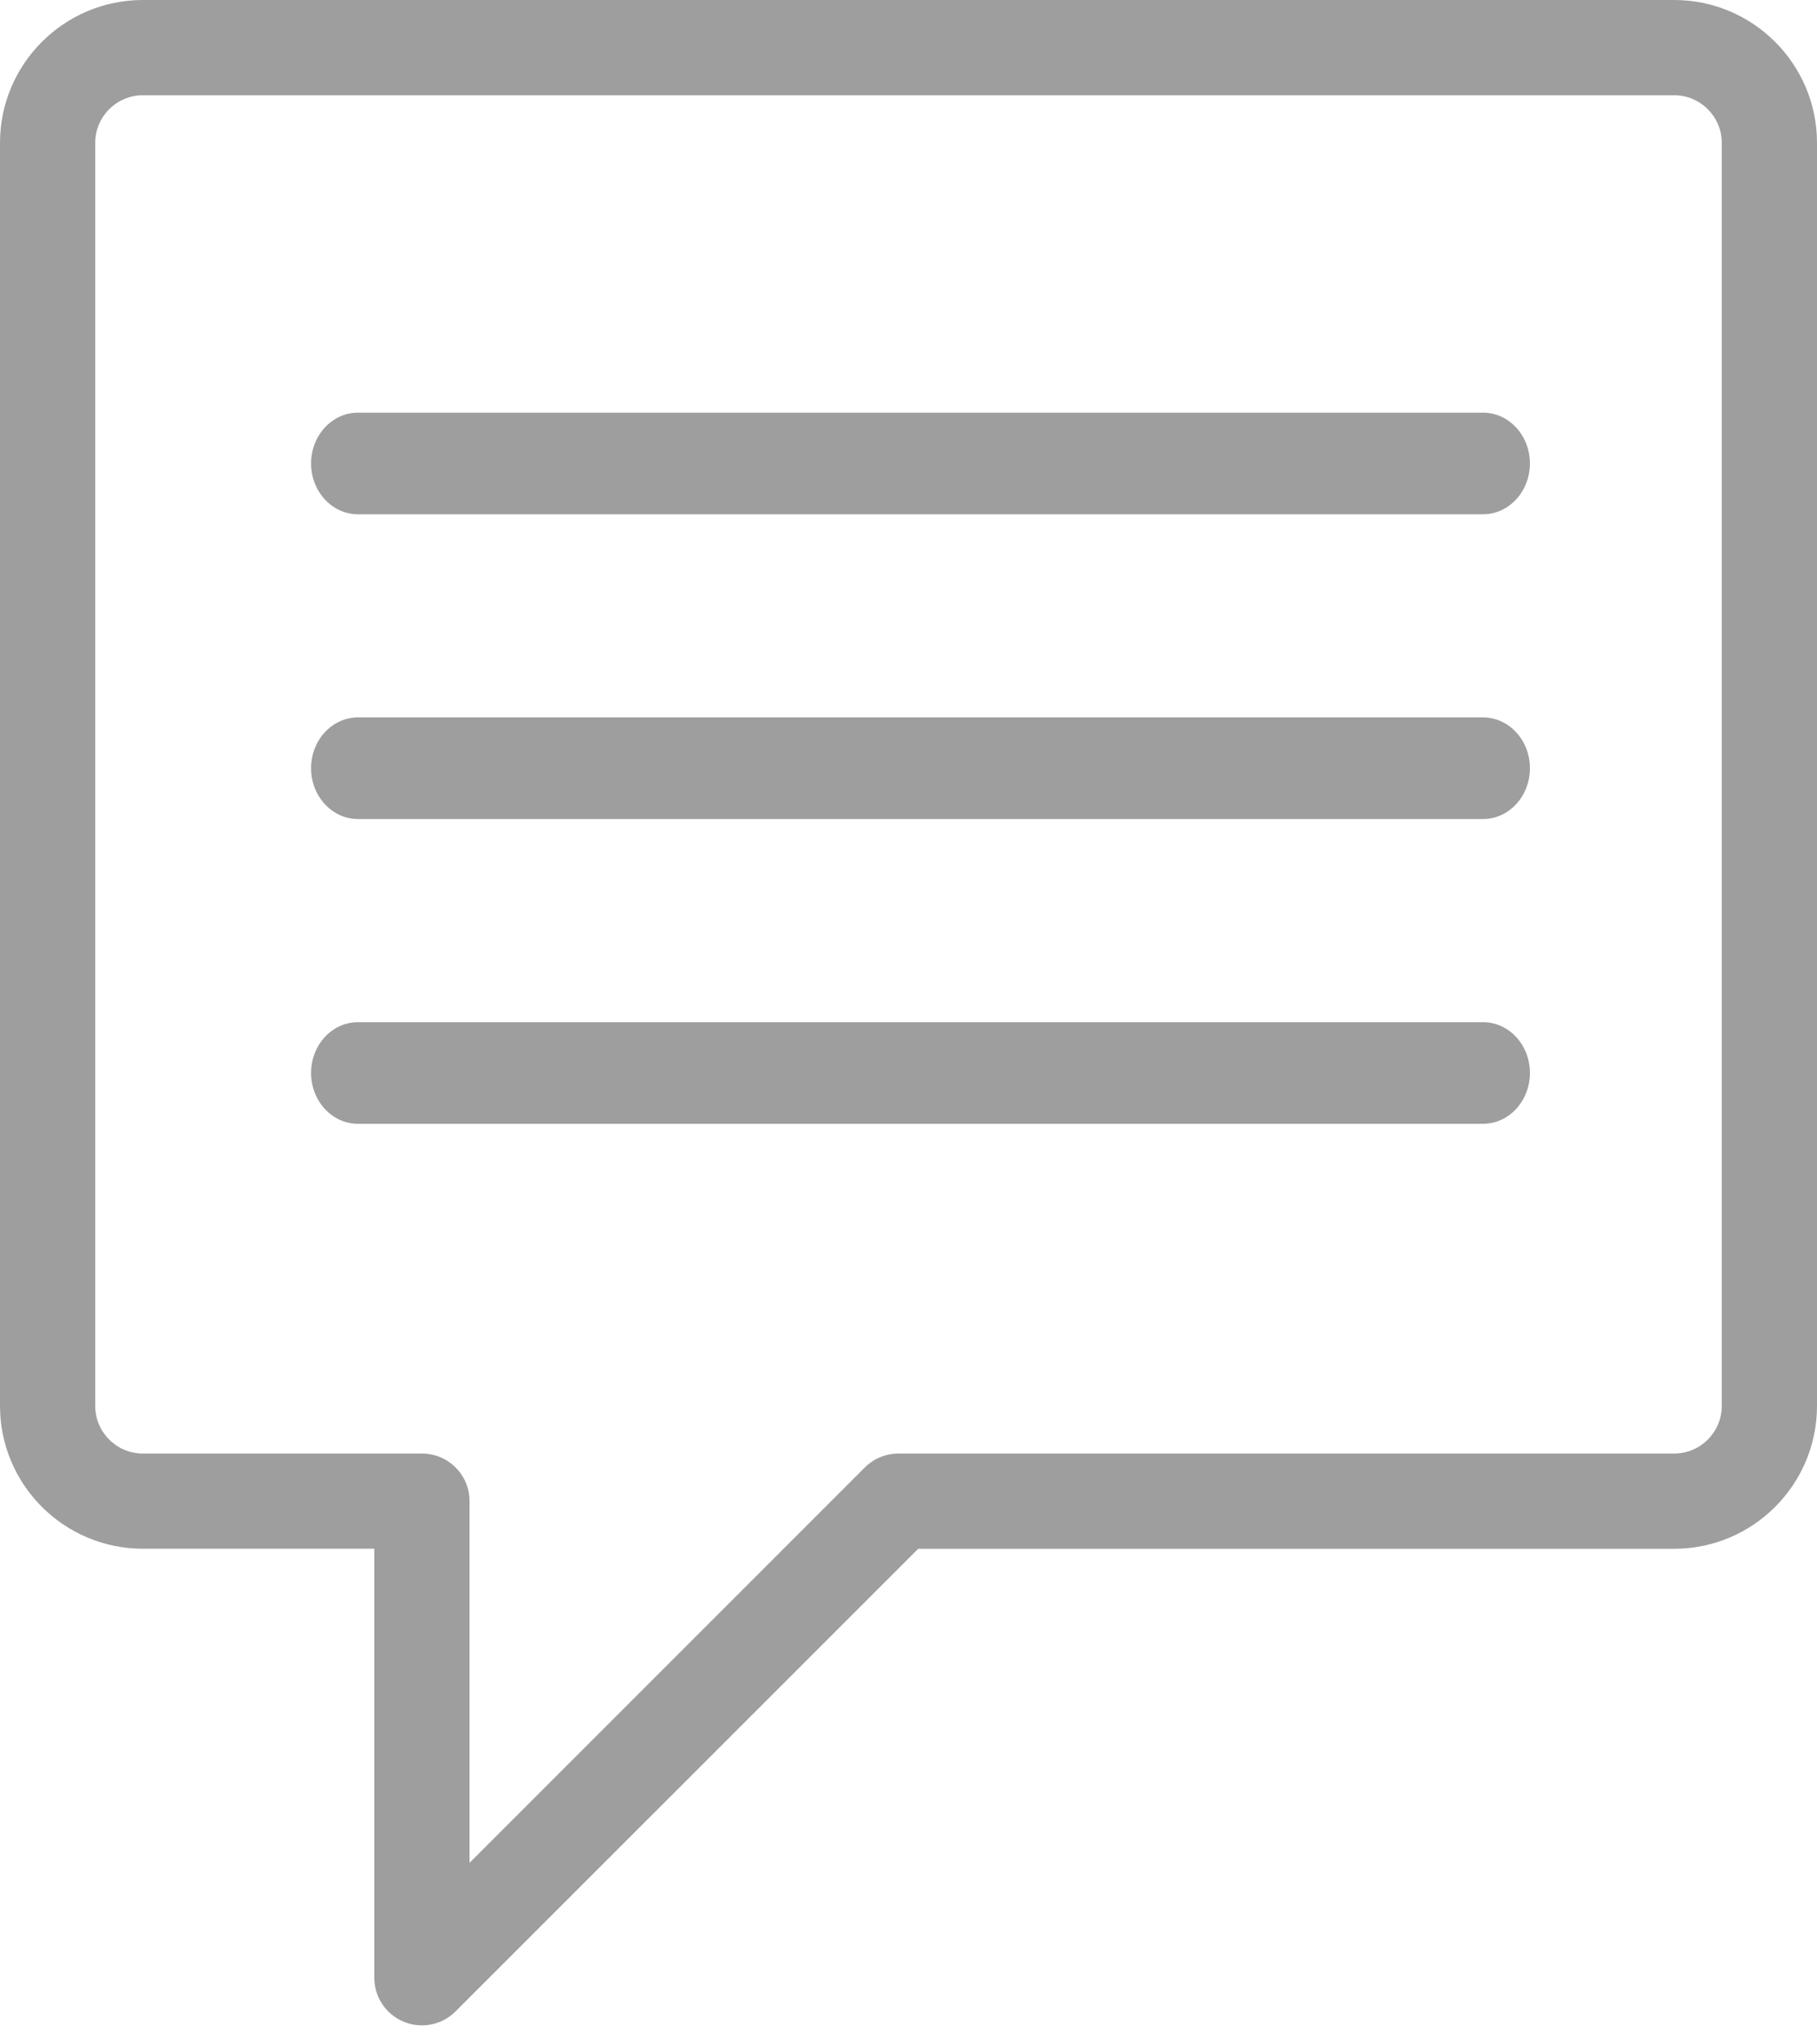
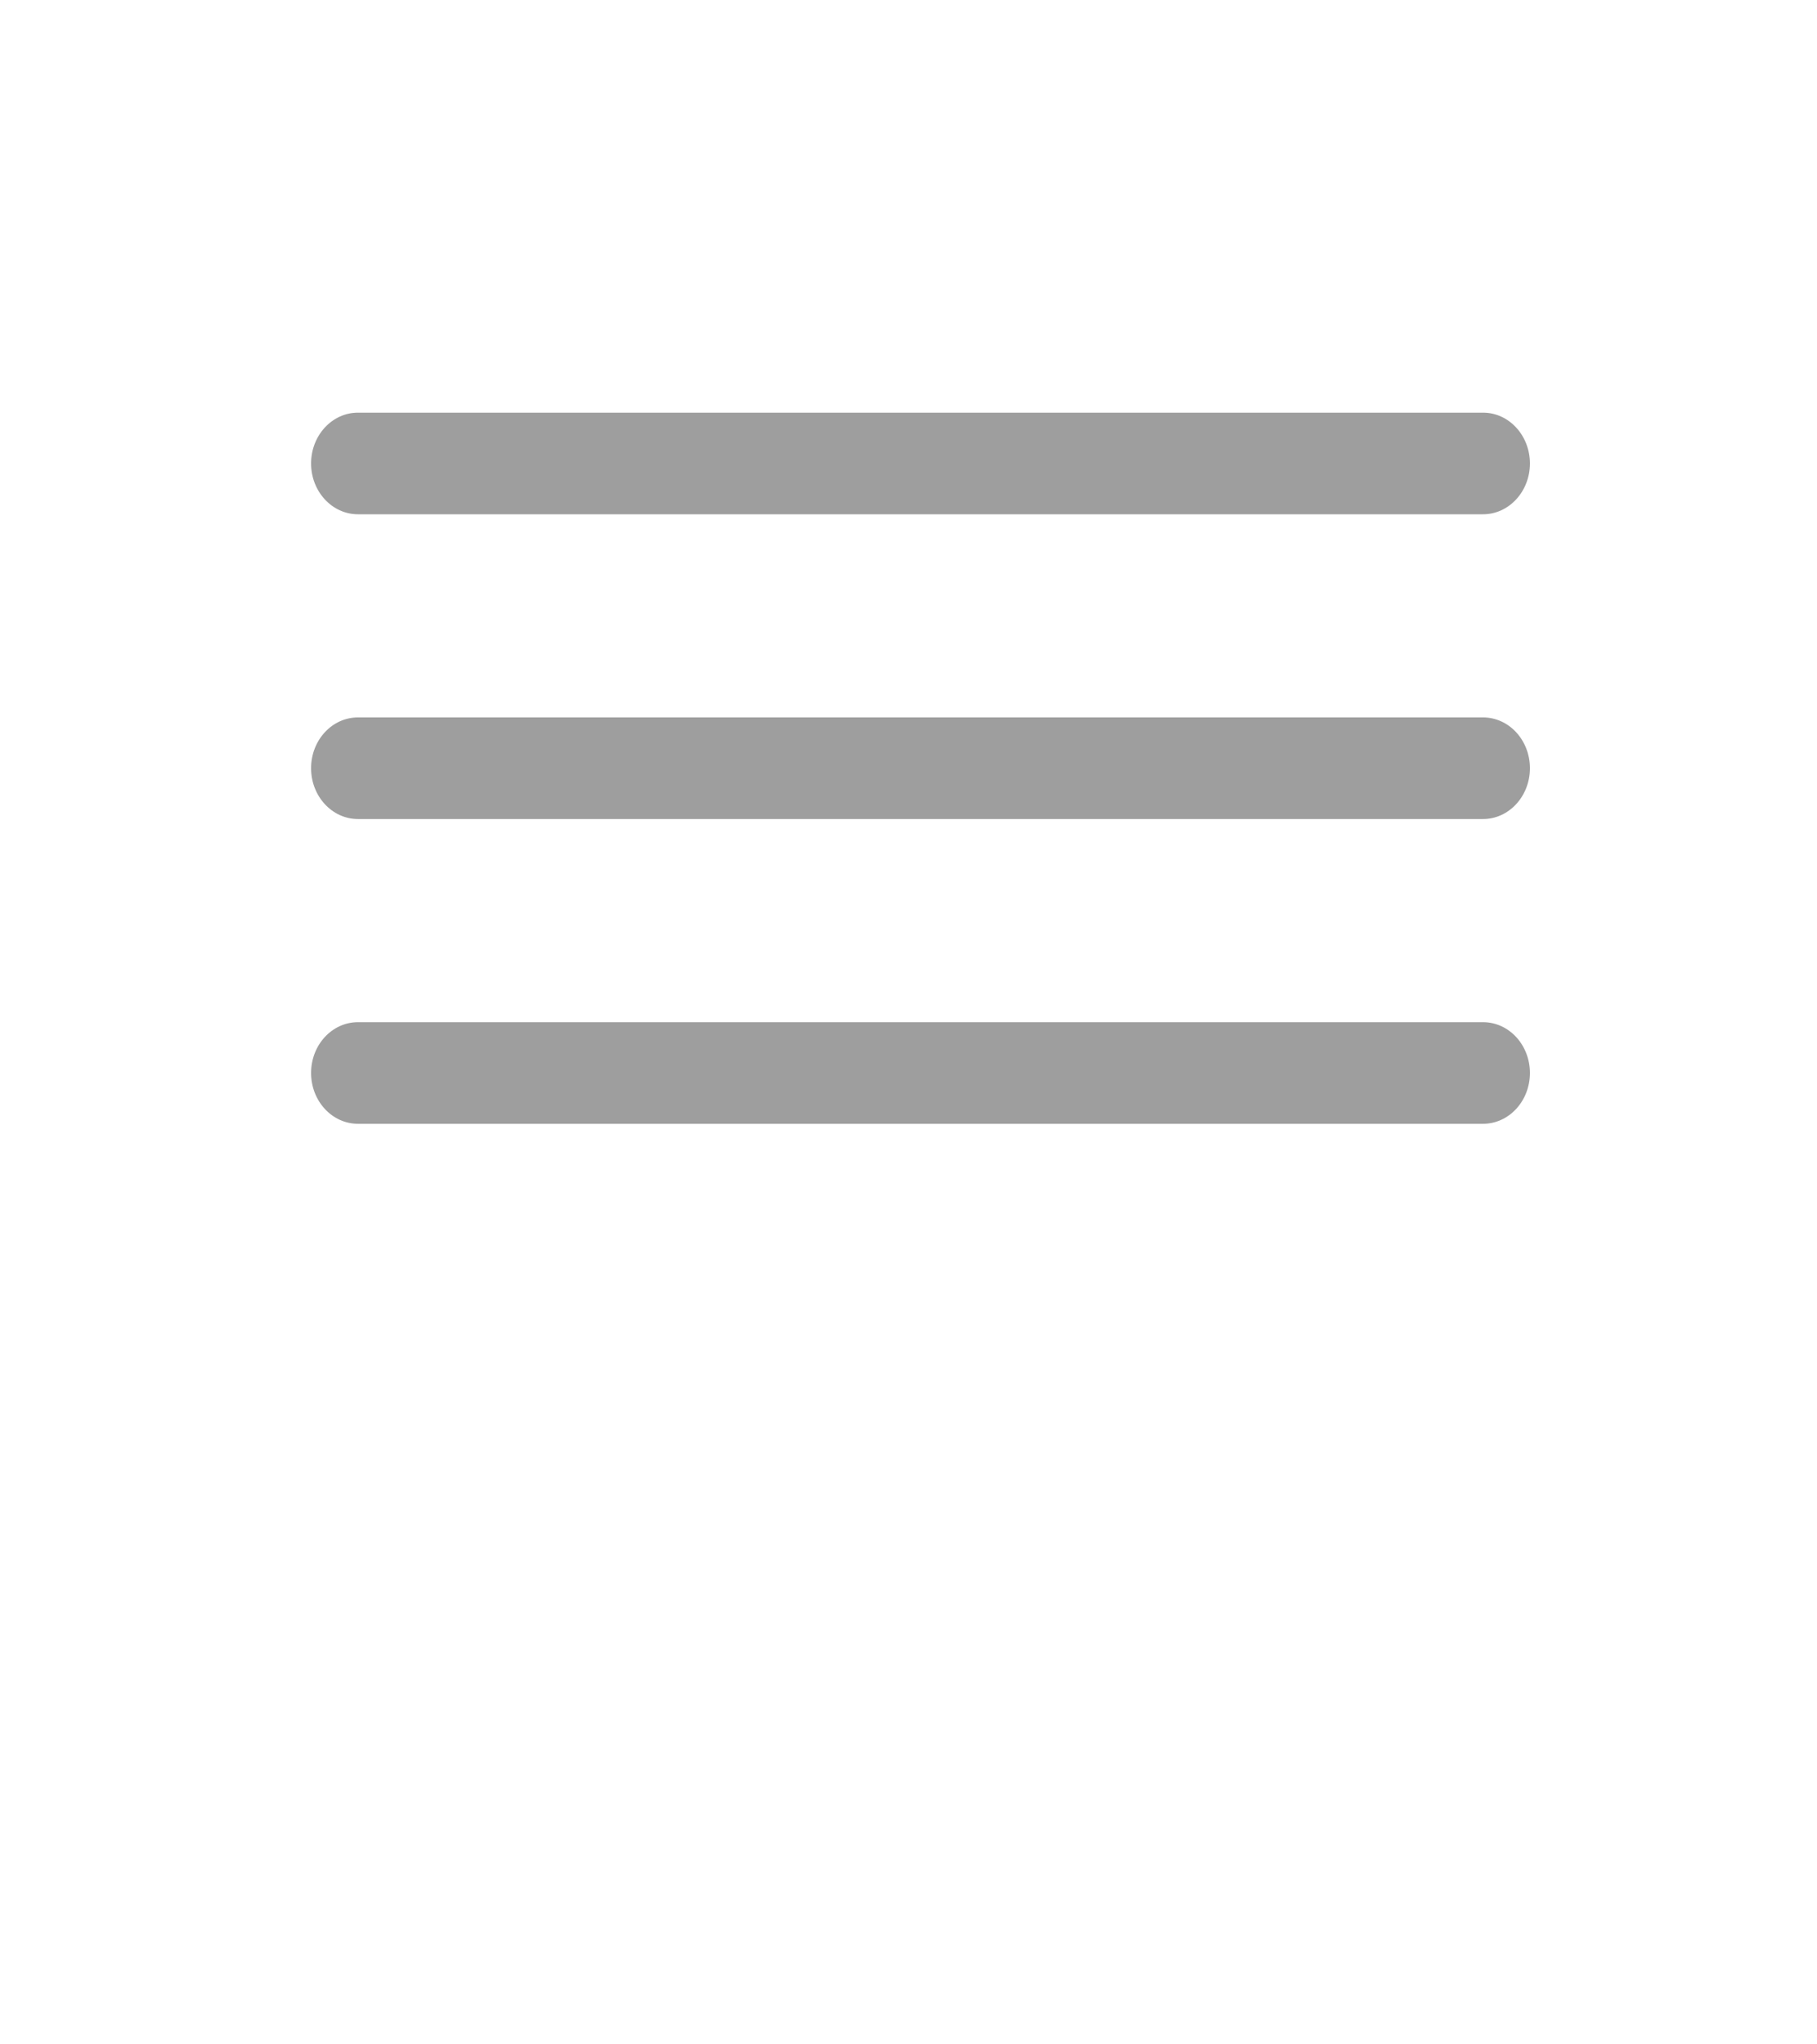
<svg xmlns="http://www.w3.org/2000/svg" width="24" height="27" viewBox="0 0 24 27" fill="none">
-   <path d="M24 18.568V1.887C24 0.846 23.154 0 22.113 0H1.887C0.846 0 0 0.846 0 1.887V18.568C0 19.608 0.846 20.454 1.887 20.454H4.944V26.12C4.944 26.375 5.097 26.604 5.332 26.701C5.565 26.798 5.837 26.746 6.017 26.565L12.128 20.455H22.113C23.154 20.455 24 19.608 24 18.568L24 18.568ZM11.867 19.197C11.701 19.197 11.541 19.263 11.423 19.381L6.202 24.602V19.826C6.202 19.478 5.92 19.197 5.573 19.197H1.887C1.54 19.197 1.258 18.915 1.258 18.568V1.887C1.258 1.54 1.54 1.258 1.887 1.258H22.113C22.46 1.258 22.742 1.54 22.742 1.887V18.568C22.742 18.915 22.46 19.197 22.113 19.197L11.867 19.197Z" fill="#9E9E9E" />
  <path fill-rule="evenodd" clip-rule="evenodd" d="M4.109 6.121C4.109 5.751 4.386 5.45 4.728 5.45H19.589C19.931 5.45 20.208 5.751 20.208 6.121C20.208 6.491 19.931 6.792 19.589 6.792H4.728C4.386 6.792 4.109 6.491 4.109 6.121Z" fill="#9E9E9E" />
  <path fill-rule="evenodd" clip-rule="evenodd" d="M4.109 10.146C4.109 9.775 4.386 9.475 4.728 9.475H19.589C19.931 9.475 20.208 9.775 20.208 10.146C20.208 10.516 19.931 10.817 19.589 10.817H4.728C4.386 10.817 4.109 10.516 4.109 10.146Z" fill="#9E9E9E" />
  <path fill-rule="evenodd" clip-rule="evenodd" d="M4.109 14.171C4.109 13.8 4.386 13.5 4.728 13.5H19.589C19.931 13.5 20.208 13.8 20.208 14.171C20.208 14.541 19.931 14.842 19.589 14.842H4.728C4.386 14.842 4.109 14.541 4.109 14.171Z" fill="#9E9E9E" />
</svg>